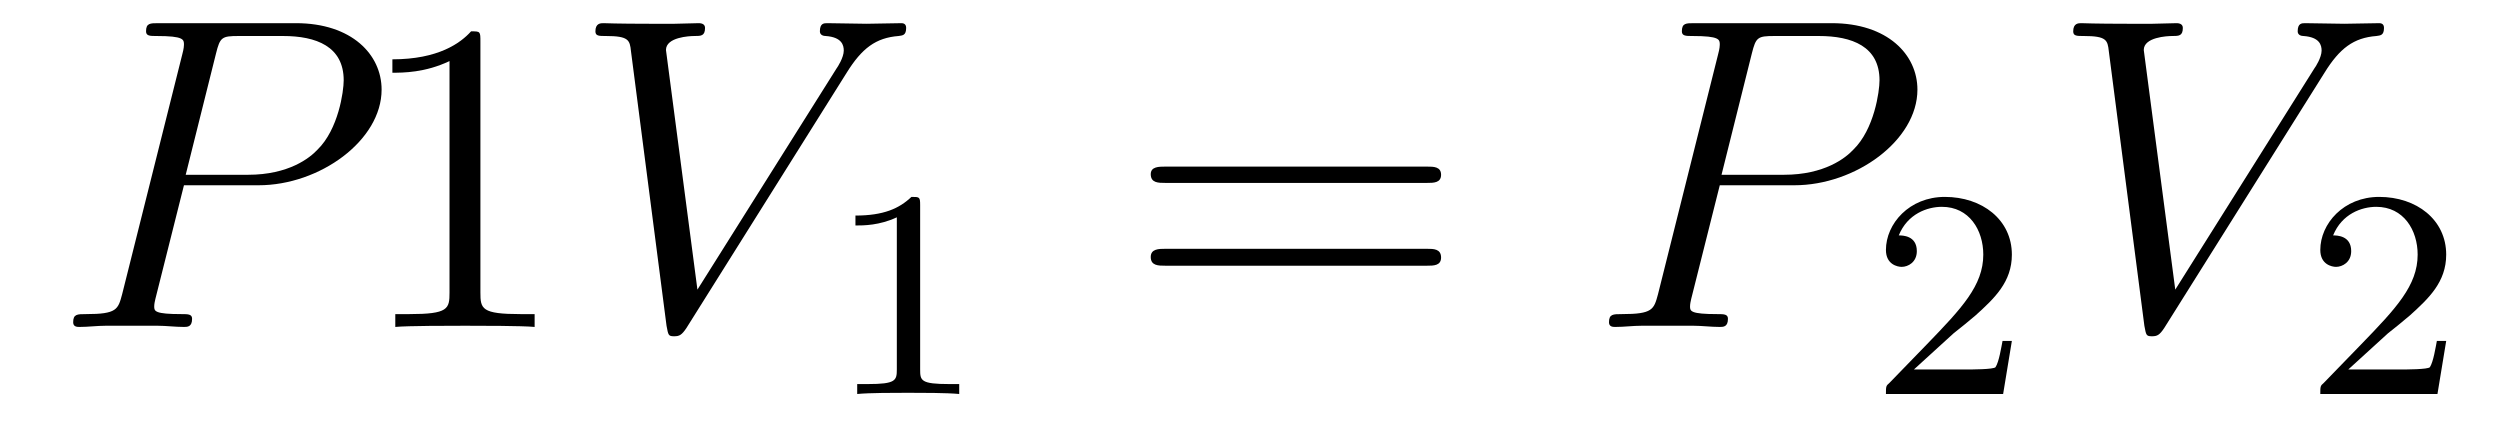
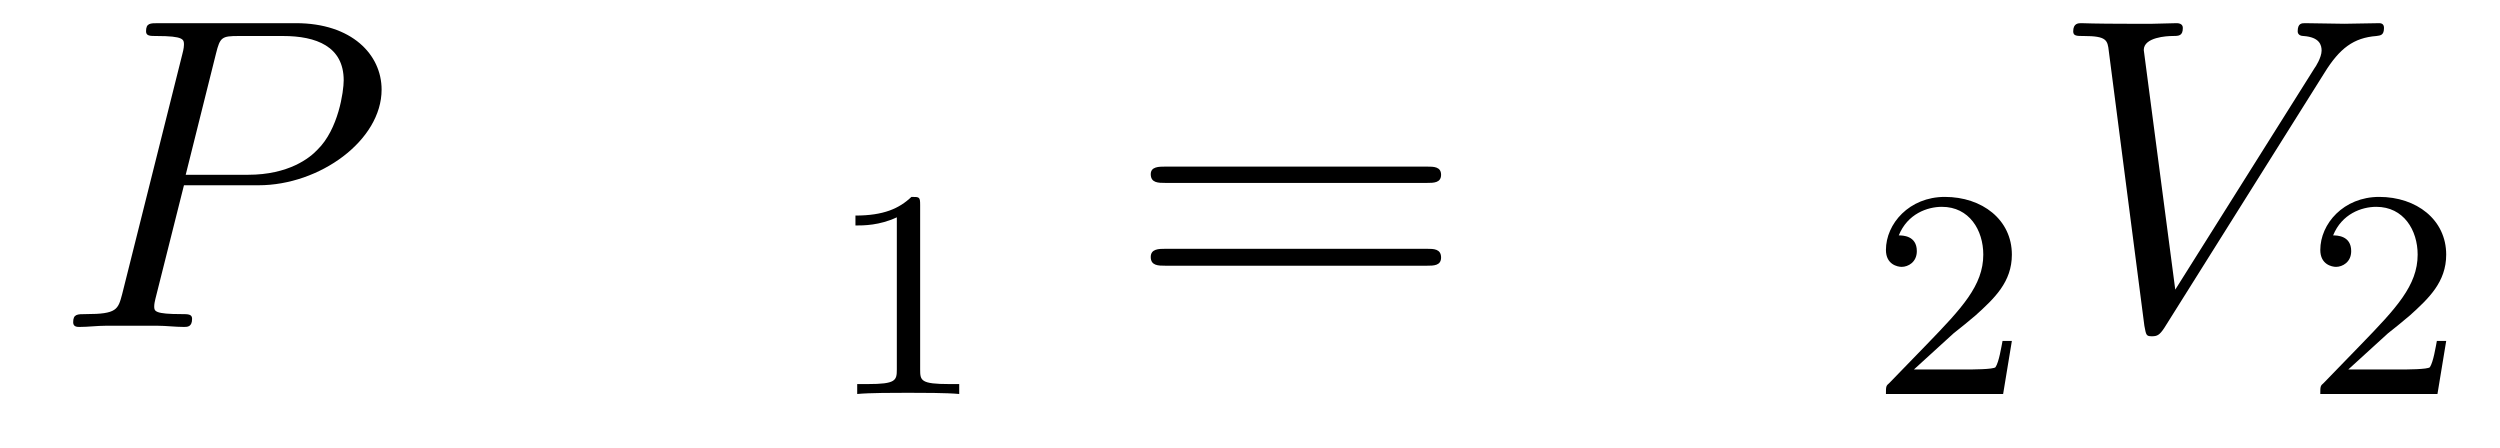
<svg xmlns="http://www.w3.org/2000/svg" height="12pt" version="1.1" viewBox="0 -12 67 12" width="67pt">
  <g id="page1">
    <g transform="matrix(1 0 0 1 -127 651)">
      <path d="M131.93 -658.035H133.93C135.57 -658.035 137.227 -659.238 137.227 -660.598C137.227 -661.535 136.43 -662.379 134.93 -662.379H131.242C131.023 -662.379 130.914 -662.379 130.914 -662.16C130.914 -662.035 131.023 -662.035 131.195 -662.035C131.93 -662.035 131.93 -661.941 131.93 -661.801C131.93 -661.785 131.93 -661.707 131.883 -661.535L130.273 -655.113C130.164 -654.707 130.133 -654.582 129.305 -654.582C129.07 -654.582 128.961 -654.582 128.961 -654.363C128.961 -654.238 129.07 -654.238 129.133 -654.238C129.367 -654.238 129.602 -654.27 129.836 -654.27H131.227C131.445 -654.27 131.695 -654.238 131.93 -654.238C132.023 -654.238 132.148 -654.238 132.148 -654.457C132.148 -654.582 132.039 -654.582 131.867 -654.582C131.148 -654.582 131.133 -654.66 131.133 -654.785C131.133 -654.848 131.148 -654.926 131.164 -654.988L131.93 -658.035ZM132.789 -661.566C132.898 -662.004 132.945 -662.035 133.398 -662.035H134.586C135.477 -662.035 136.211 -661.754 136.211 -660.848C136.211 -660.551 136.07 -659.535 135.508 -658.988C135.305 -658.77 134.742 -658.316 133.648 -658.316H131.977L132.789 -661.566ZM135.957 -654.238" fill-rule="evenodd" />
-       <path d="M139.875 -661.879C139.875 -662.16 139.875 -662.16 139.625 -662.16C139.344 -661.848 138.75 -661.41 137.516 -661.41V-661.051C137.797 -661.051 138.391 -661.051 139.047 -661.363V-655.16C139.047 -654.723 139.016 -654.582 137.969 -654.582H137.594V-654.238C137.922 -654.27 139.078 -654.27 139.469 -654.27C139.859 -654.27 141 -654.27 141.328 -654.238V-654.582H140.953C139.906 -654.582 139.875 -654.723 139.875 -655.16V-661.879ZM142.316 -654.238" fill-rule="evenodd" />
-       <path d="M149.691 -661.051C150.098 -661.707 150.473 -661.988 151.082 -662.035C151.191 -662.051 151.285 -662.051 151.285 -662.254C151.285 -662.301 151.269 -662.379 151.16 -662.379C150.941 -662.379 150.441 -662.363 150.223 -662.363C149.879 -662.363 149.52 -662.379 149.176 -662.379C149.082 -662.379 148.973 -662.379 148.973 -662.16C148.973 -662.051 149.082 -662.035 149.129 -662.035C149.566 -662.004 149.613 -661.785 149.613 -661.644C149.613 -661.457 149.441 -661.191 149.426 -661.176L145.691 -655.238L144.848 -661.66C144.848 -662.004 145.473 -662.035 145.613 -662.035C145.785 -662.035 145.895 -662.035 145.895 -662.254C145.895 -662.379 145.754 -662.379 145.723 -662.379C145.52 -662.379 145.285 -662.363 145.082 -662.363H144.41C143.551 -662.363 143.191 -662.379 143.176 -662.379C143.098 -662.379 142.957 -662.379 142.957 -662.16C142.957 -662.035 143.051 -662.035 143.238 -662.035C143.848 -662.035 143.879 -661.926 143.91 -661.629L144.863 -654.27C144.91 -654.02 144.91 -653.988 145.066 -653.988C145.207 -653.988 145.269 -654.02 145.395 -654.207L149.691 -661.051ZM149.156 -654.238" fill-rule="evenodd" />
      <path d="M151.66 -657.504C151.66 -657.723 151.644 -657.723 151.426 -657.723C151.098 -657.41 150.676 -657.223 149.926 -657.223V-656.957C150.144 -656.957 150.566 -656.957 151.035 -657.176V-653.098C151.035 -652.801 151.004 -652.707 150.254 -652.707H149.973V-652.441C150.301 -652.473 150.973 -652.473 151.332 -652.473S152.379 -652.473 152.707 -652.441V-652.707H152.441C151.676 -652.707 151.66 -652.801 151.66 -653.098V-657.504ZM153.359 -652.441" fill-rule="evenodd" />
      <path d="M165.246 -658.098C165.418 -658.098 165.621 -658.098 165.621 -658.316C165.621 -658.535 165.418 -658.535 165.246 -658.535H158.23C158.059 -658.535 157.84 -658.535 157.84 -658.332C157.84 -658.098 158.043 -658.098 158.23 -658.098H165.246ZM165.246 -655.879C165.418 -655.879 165.621 -655.879 165.621 -656.098C165.621 -656.332 165.418 -656.332 165.246 -656.332H158.23C158.059 -656.332 157.84 -656.332 157.84 -656.113C157.84 -655.879 158.043 -655.879 158.23 -655.879H165.246ZM166.316 -654.238" fill-rule="evenodd" />
-       <path d="M173.09 -658.035H175.09C176.73 -658.035 178.387 -659.238 178.387 -660.598C178.387 -661.535 177.59 -662.379 176.09 -662.379H172.402C172.184 -662.379 172.074 -662.379 172.074 -662.16C172.074 -662.035 172.184 -662.035 172.356 -662.035C173.09 -662.035 173.09 -661.941 173.09 -661.801C173.09 -661.785 173.09 -661.707 173.043 -661.535L171.434 -655.113C171.324 -654.707 171.293 -654.582 170.465 -654.582C170.23 -654.582 170.121 -654.582 170.121 -654.363C170.121 -654.238 170.23 -654.238 170.293 -654.238C170.527 -654.238 170.762 -654.27 170.996 -654.27H172.387C172.605 -654.27 172.855 -654.238 173.09 -654.238C173.184 -654.238 173.309 -654.238 173.309 -654.457C173.309 -654.582 173.199 -654.582 173.027 -654.582C172.309 -654.582 172.293 -654.66 172.293 -654.785C172.293 -654.848 172.309 -654.926 172.324 -654.988L173.09 -658.035ZM173.949 -661.566C174.059 -662.004 174.105 -662.035 174.559 -662.035H175.746C176.637 -662.035 177.371 -661.754 177.371 -660.848C177.371 -660.551 177.231 -659.535 176.668 -658.988C176.465 -658.77 175.902 -658.316 174.809 -658.316H173.137L173.949 -661.566ZM177.117 -654.238" fill-rule="evenodd" />
      <path d="M179.355 -654.066C179.496 -654.176 179.824 -654.441 179.949 -654.551C180.449 -655.004 180.918 -655.441 180.918 -656.176C180.918 -657.113 180.121 -657.723 179.121 -657.723C178.168 -657.723 177.543 -657.004 177.543 -656.301C177.543 -655.91 177.855 -655.848 177.965 -655.848C178.137 -655.848 178.371 -655.973 178.371 -656.27C178.371 -656.691 177.981 -656.691 177.887 -656.691C178.121 -657.27 178.652 -657.457 179.043 -657.457C179.777 -657.457 180.152 -656.832 180.152 -656.176C180.152 -655.348 179.574 -654.738 178.637 -653.769L177.637 -652.738C177.543 -652.66 177.543 -652.644 177.543 -652.441H180.684L180.918 -653.863H180.668C180.637 -653.707 180.574 -653.301 180.48 -653.16C180.434 -653.098 179.824 -653.098 179.699 -653.098H178.293L179.355 -654.066ZM181.32 -652.441" fill-rule="evenodd" />
      <path d="M189.297 -661.051C189.703 -661.707 190.078 -661.988 190.688 -662.035C190.797 -662.051 190.891 -662.051 190.891 -662.254C190.891 -662.301 190.875 -662.379 190.766 -662.379C190.547 -662.379 190.047 -662.363 189.828 -662.363C189.484 -662.363 189.125 -662.379 188.781 -662.379C188.688 -662.379 188.578 -662.379 188.578 -662.16C188.578 -662.051 188.688 -662.035 188.734 -662.035C189.172 -662.004 189.219 -661.785 189.219 -661.644C189.219 -661.457 189.047 -661.191 189.031 -661.176L185.297 -655.238L184.453 -661.66C184.453 -662.004 185.078 -662.035 185.219 -662.035C185.391 -662.035 185.5 -662.035 185.5 -662.254C185.5 -662.379 185.359 -662.379 185.328 -662.379C185.125 -662.379 184.891 -662.363 184.688 -662.363H184.016C183.156 -662.363 182.797 -662.379 182.781 -662.379C182.703 -662.379 182.562 -662.379 182.562 -662.16C182.562 -662.035 182.656 -662.035 182.844 -662.035C183.453 -662.035 183.484 -661.926 183.516 -661.629L184.469 -654.27C184.516 -654.02 184.516 -653.988 184.672 -653.988C184.812 -653.988 184.875 -654.02 185 -654.207L189.297 -661.051ZM188.762 -654.238" fill-rule="evenodd" />
      <path d="M190.996 -654.066C191.137 -654.176 191.465 -654.441 191.59 -654.551C192.09 -655.004 192.558 -655.441 192.558 -656.176C192.558 -657.113 191.762 -657.723 190.762 -657.723C189.809 -657.723 189.184 -657.004 189.184 -656.301C189.184 -655.91 189.496 -655.848 189.606 -655.848C189.777 -655.848 190.012 -655.973 190.012 -656.27C190.012 -656.691 189.621 -656.691 189.527 -656.691C189.762 -657.27 190.293 -657.457 190.684 -657.457C191.418 -657.457 191.793 -656.832 191.793 -656.176C191.793 -655.348 191.215 -654.738 190.277 -653.769L189.277 -652.738C189.184 -652.66 189.184 -652.644 189.184 -652.441H192.324L192.558 -653.863H192.308C192.277 -653.707 192.215 -653.301 192.121 -653.16C192.074 -653.098 191.465 -653.098 191.34 -653.098H189.934L190.996 -654.066ZM192.961 -652.441" fill-rule="evenodd" />
    </g>
  </g>
</svg>